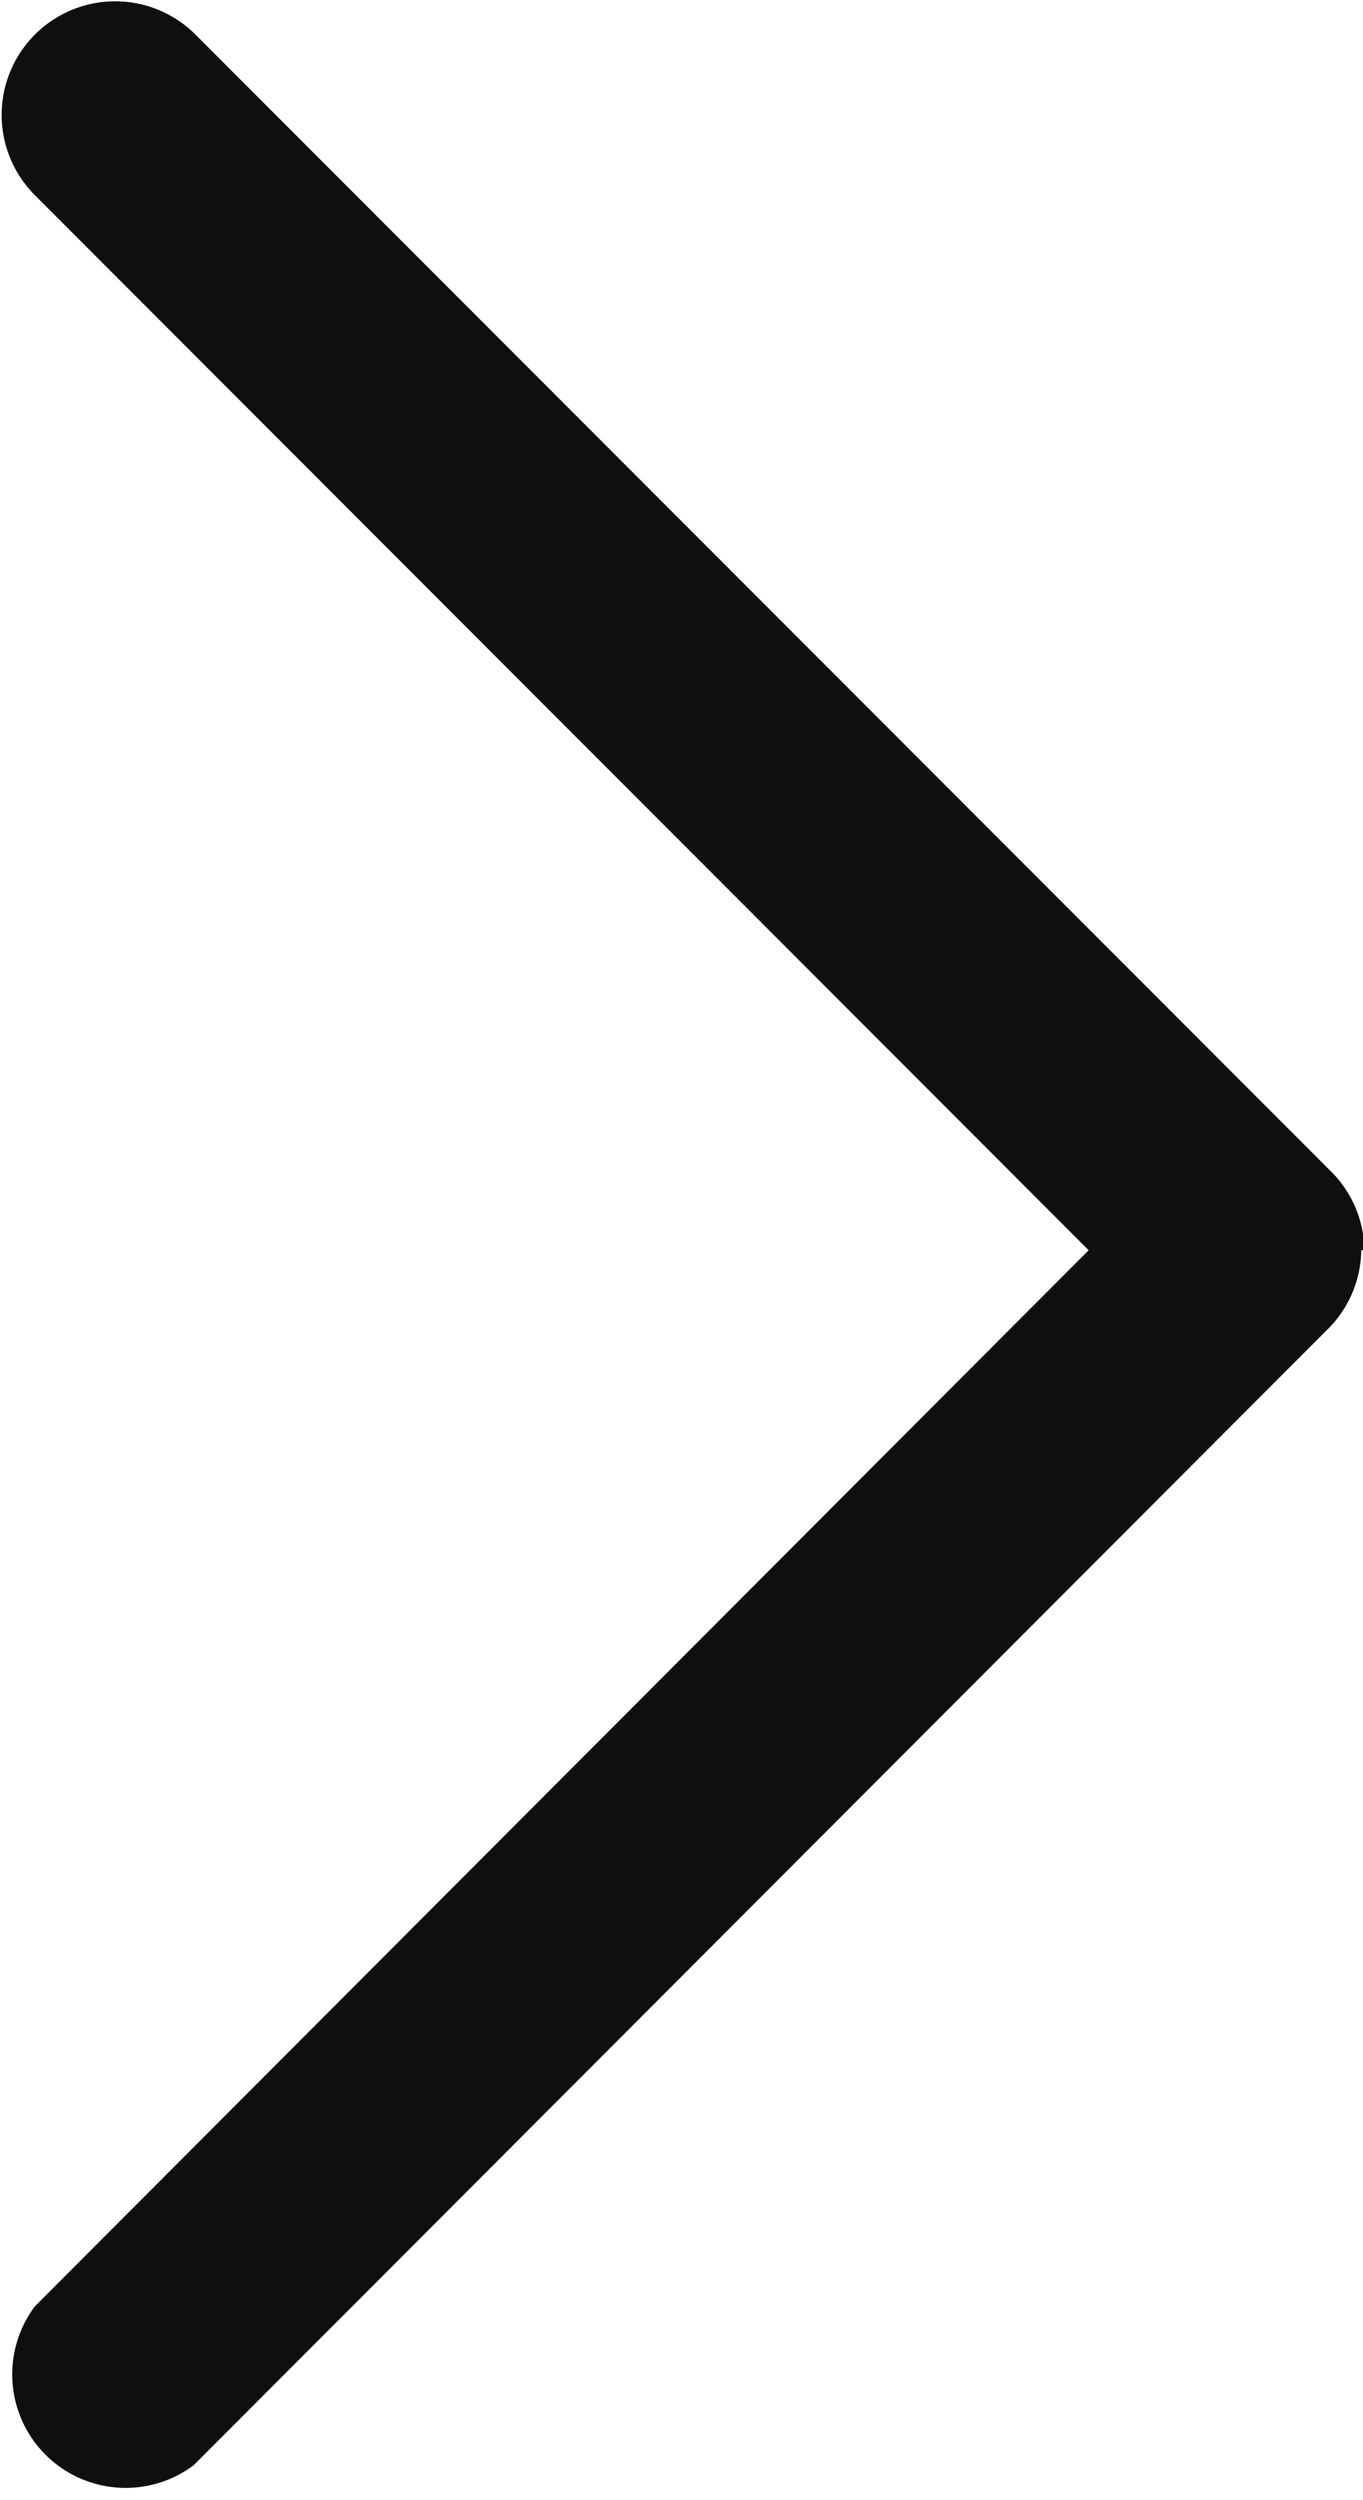
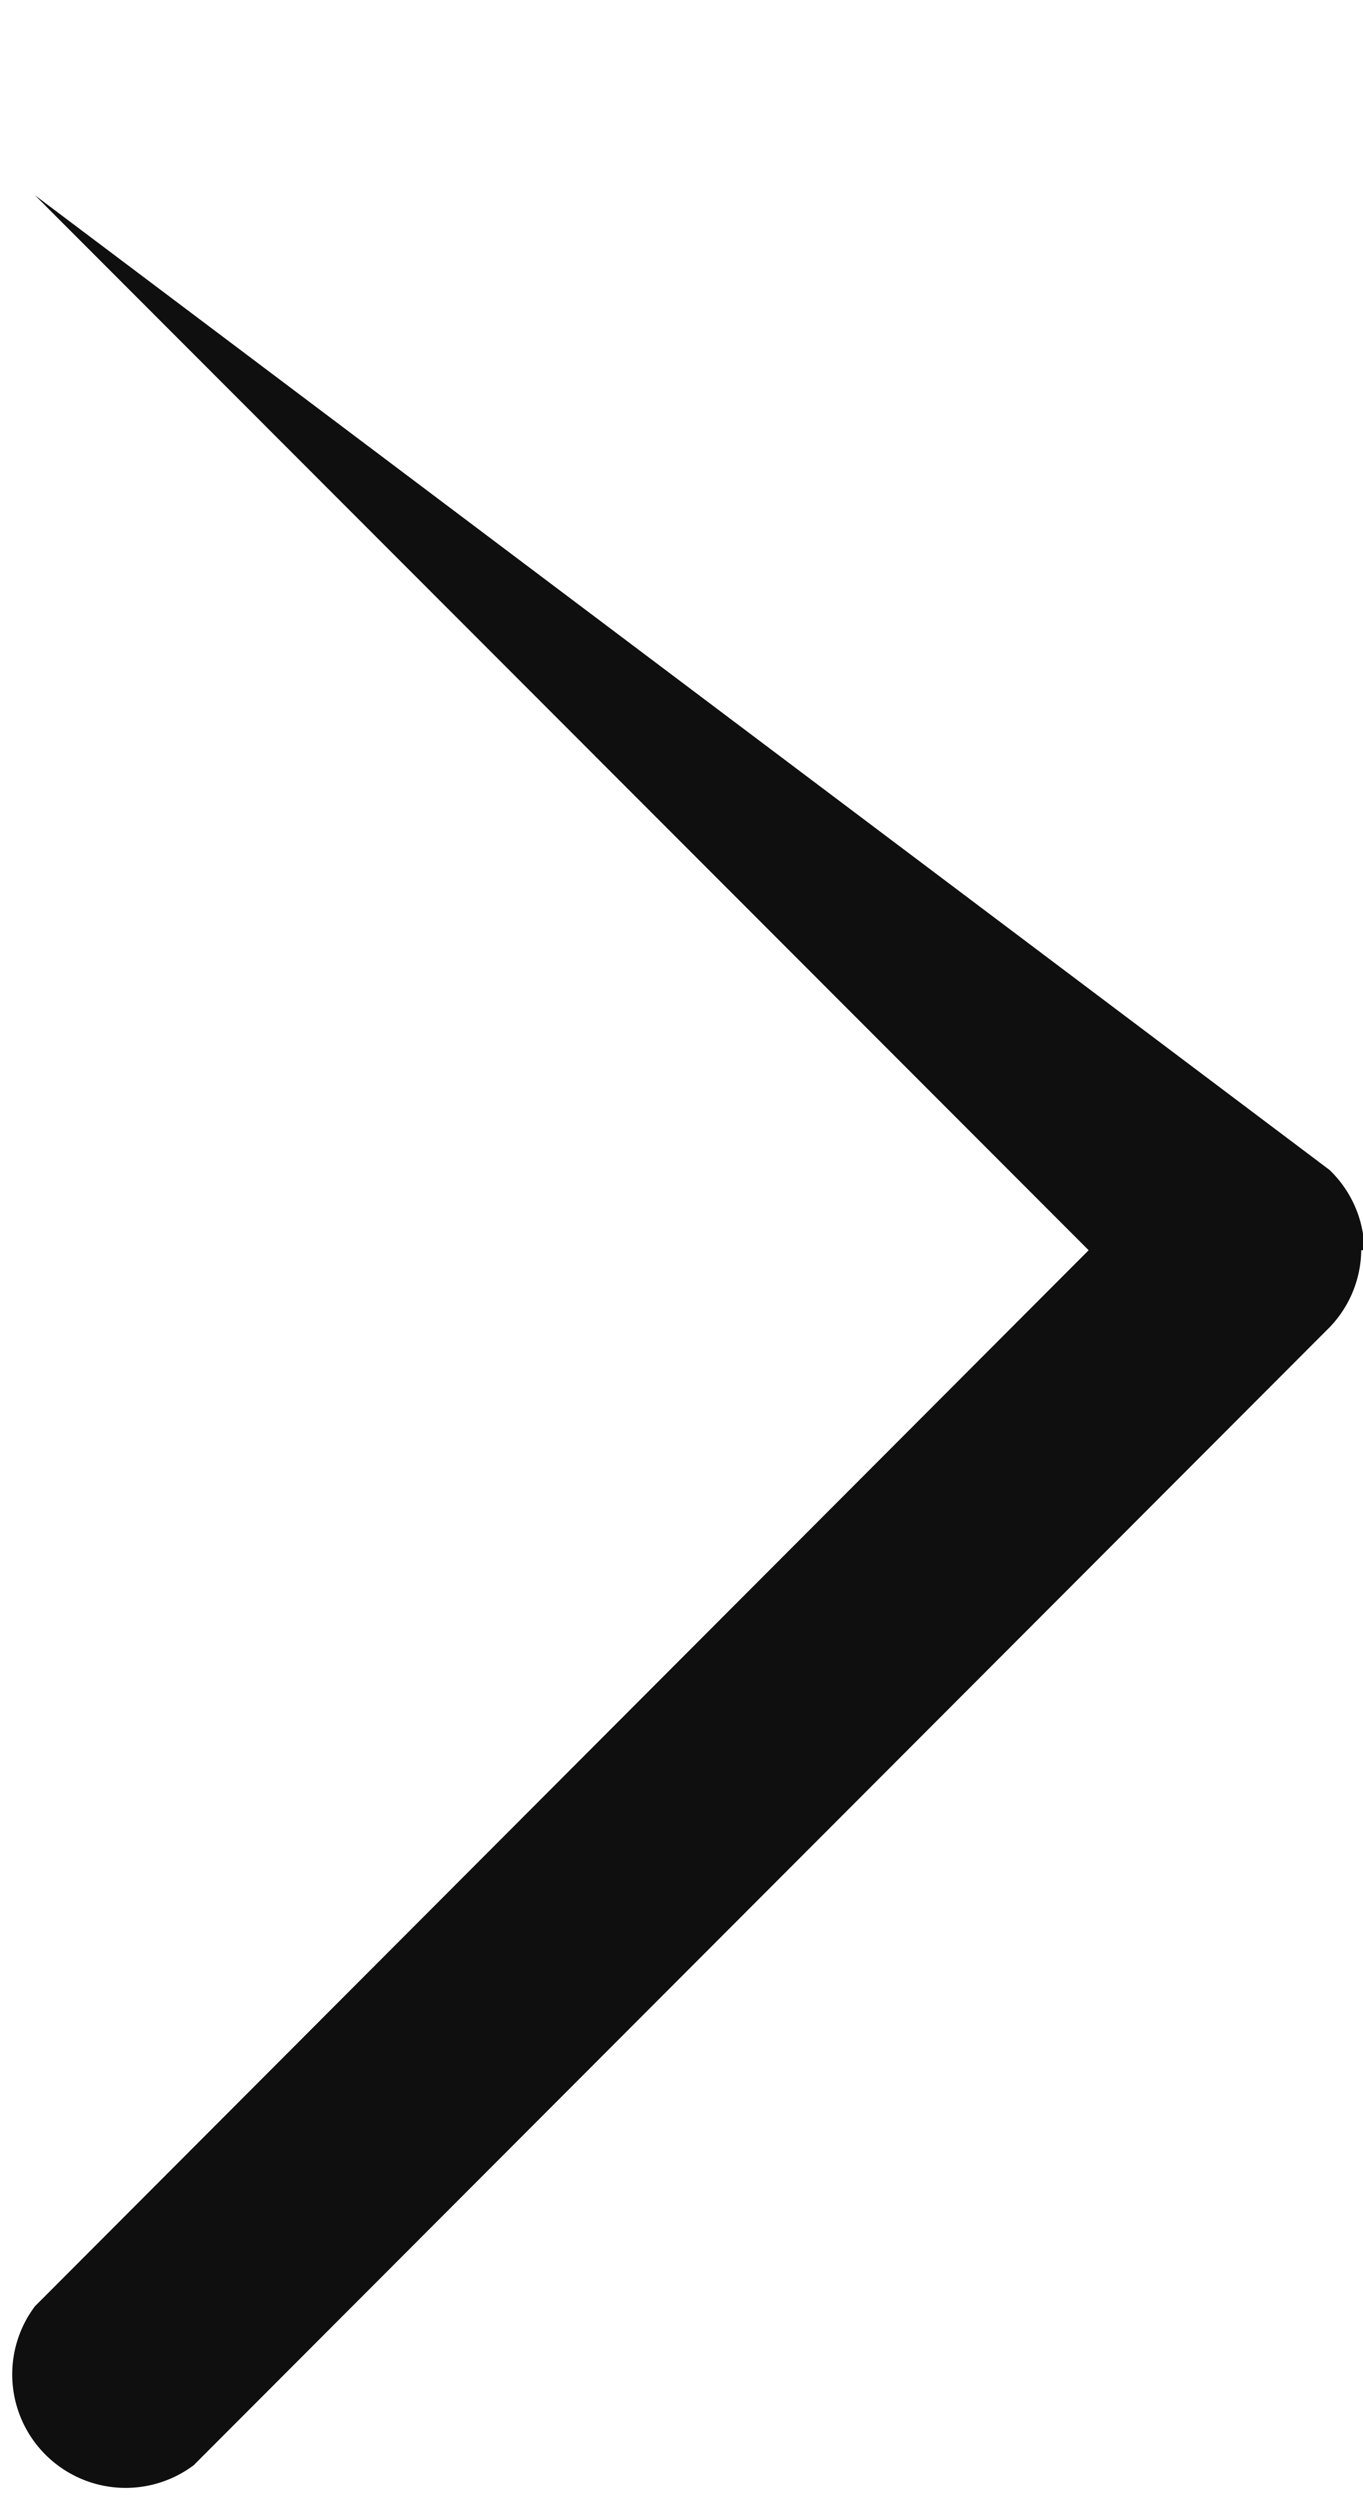
<svg xmlns="http://www.w3.org/2000/svg" width="3.905" height="7.159" viewBox="0 0 3.905 7.159">
-   <path id="arrow_b" d="M3.579,3.9a.324.324,0,0,1-.23-.1L.1.555A.325.325,0,0,1,.555.1L3.579,3.119,6.6.1a.325.325,0,0,1,.46.46L3.809,3.809a.324.324,0,0,1-.23.1Z" transform="translate(0 7.159) rotate(-90)" fill="#0f0f0f" />
+   <path id="arrow_b" d="M3.579,3.9a.324.324,0,0,1-.23-.1L.1.555A.325.325,0,0,1,.555.1L3.579,3.119,6.6.1L3.809,3.809a.324.324,0,0,1-.23.1Z" transform="translate(0 7.159) rotate(-90)" fill="#0f0f0f" />
</svg>